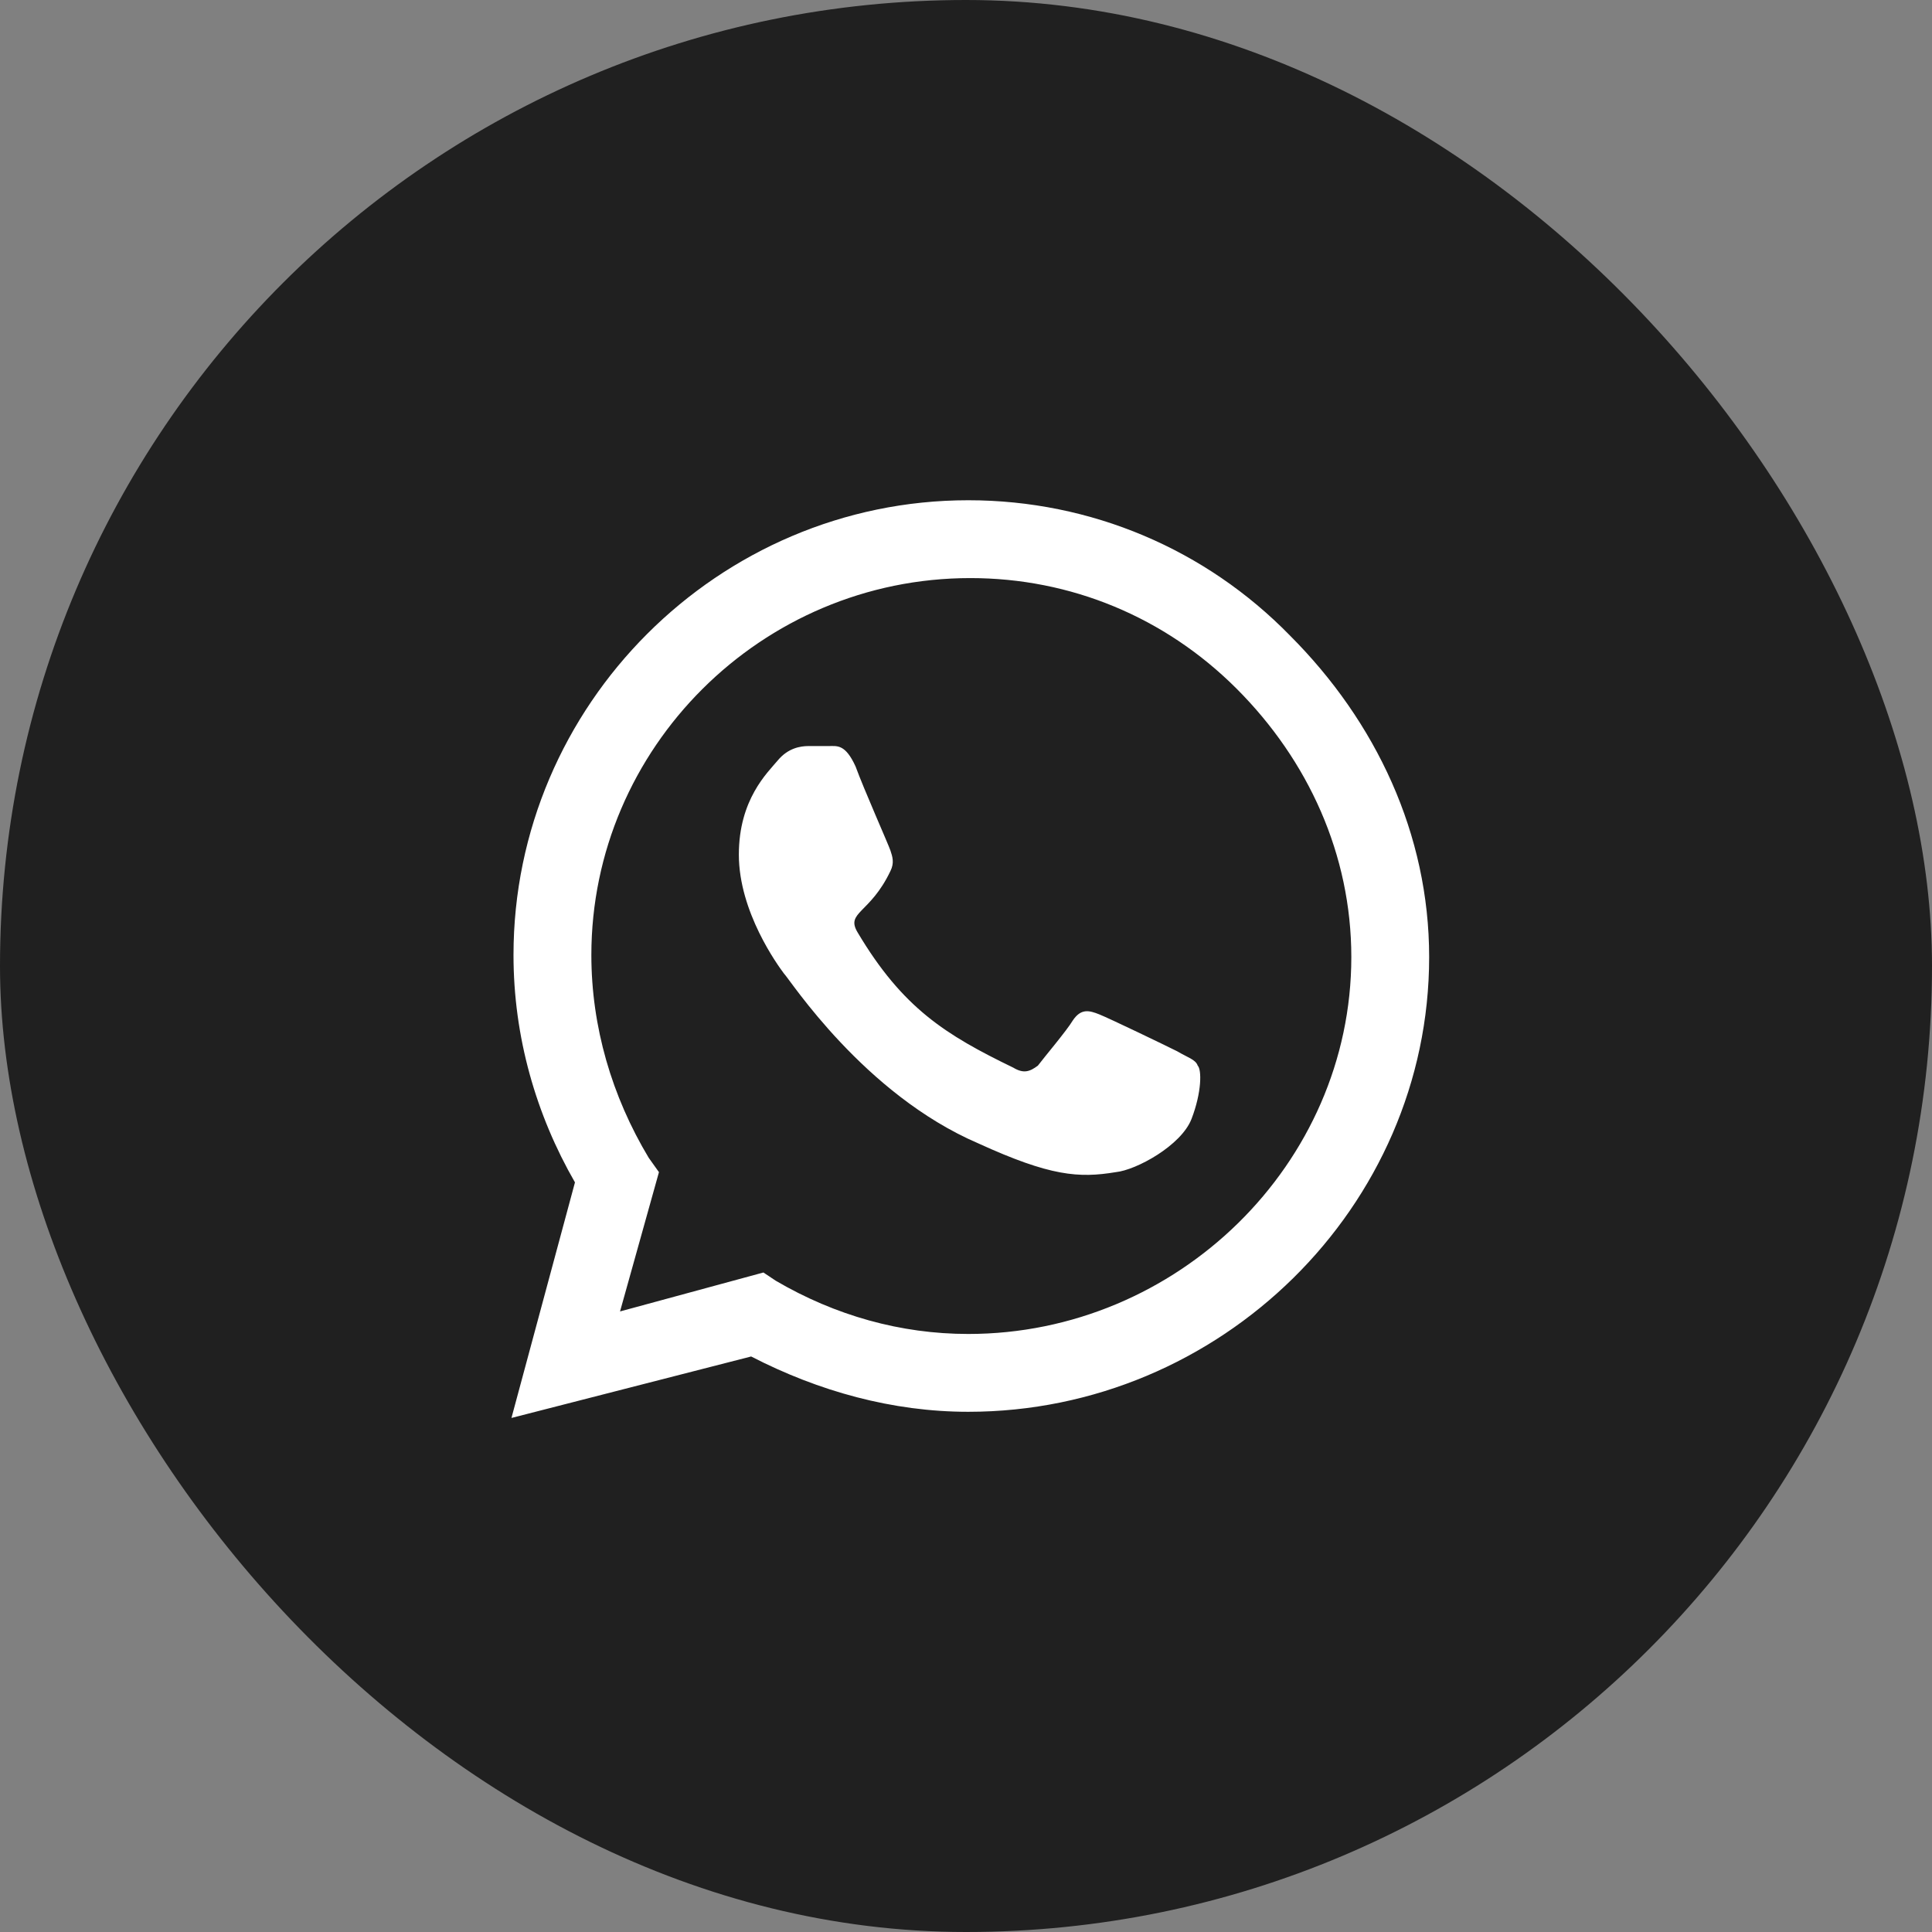
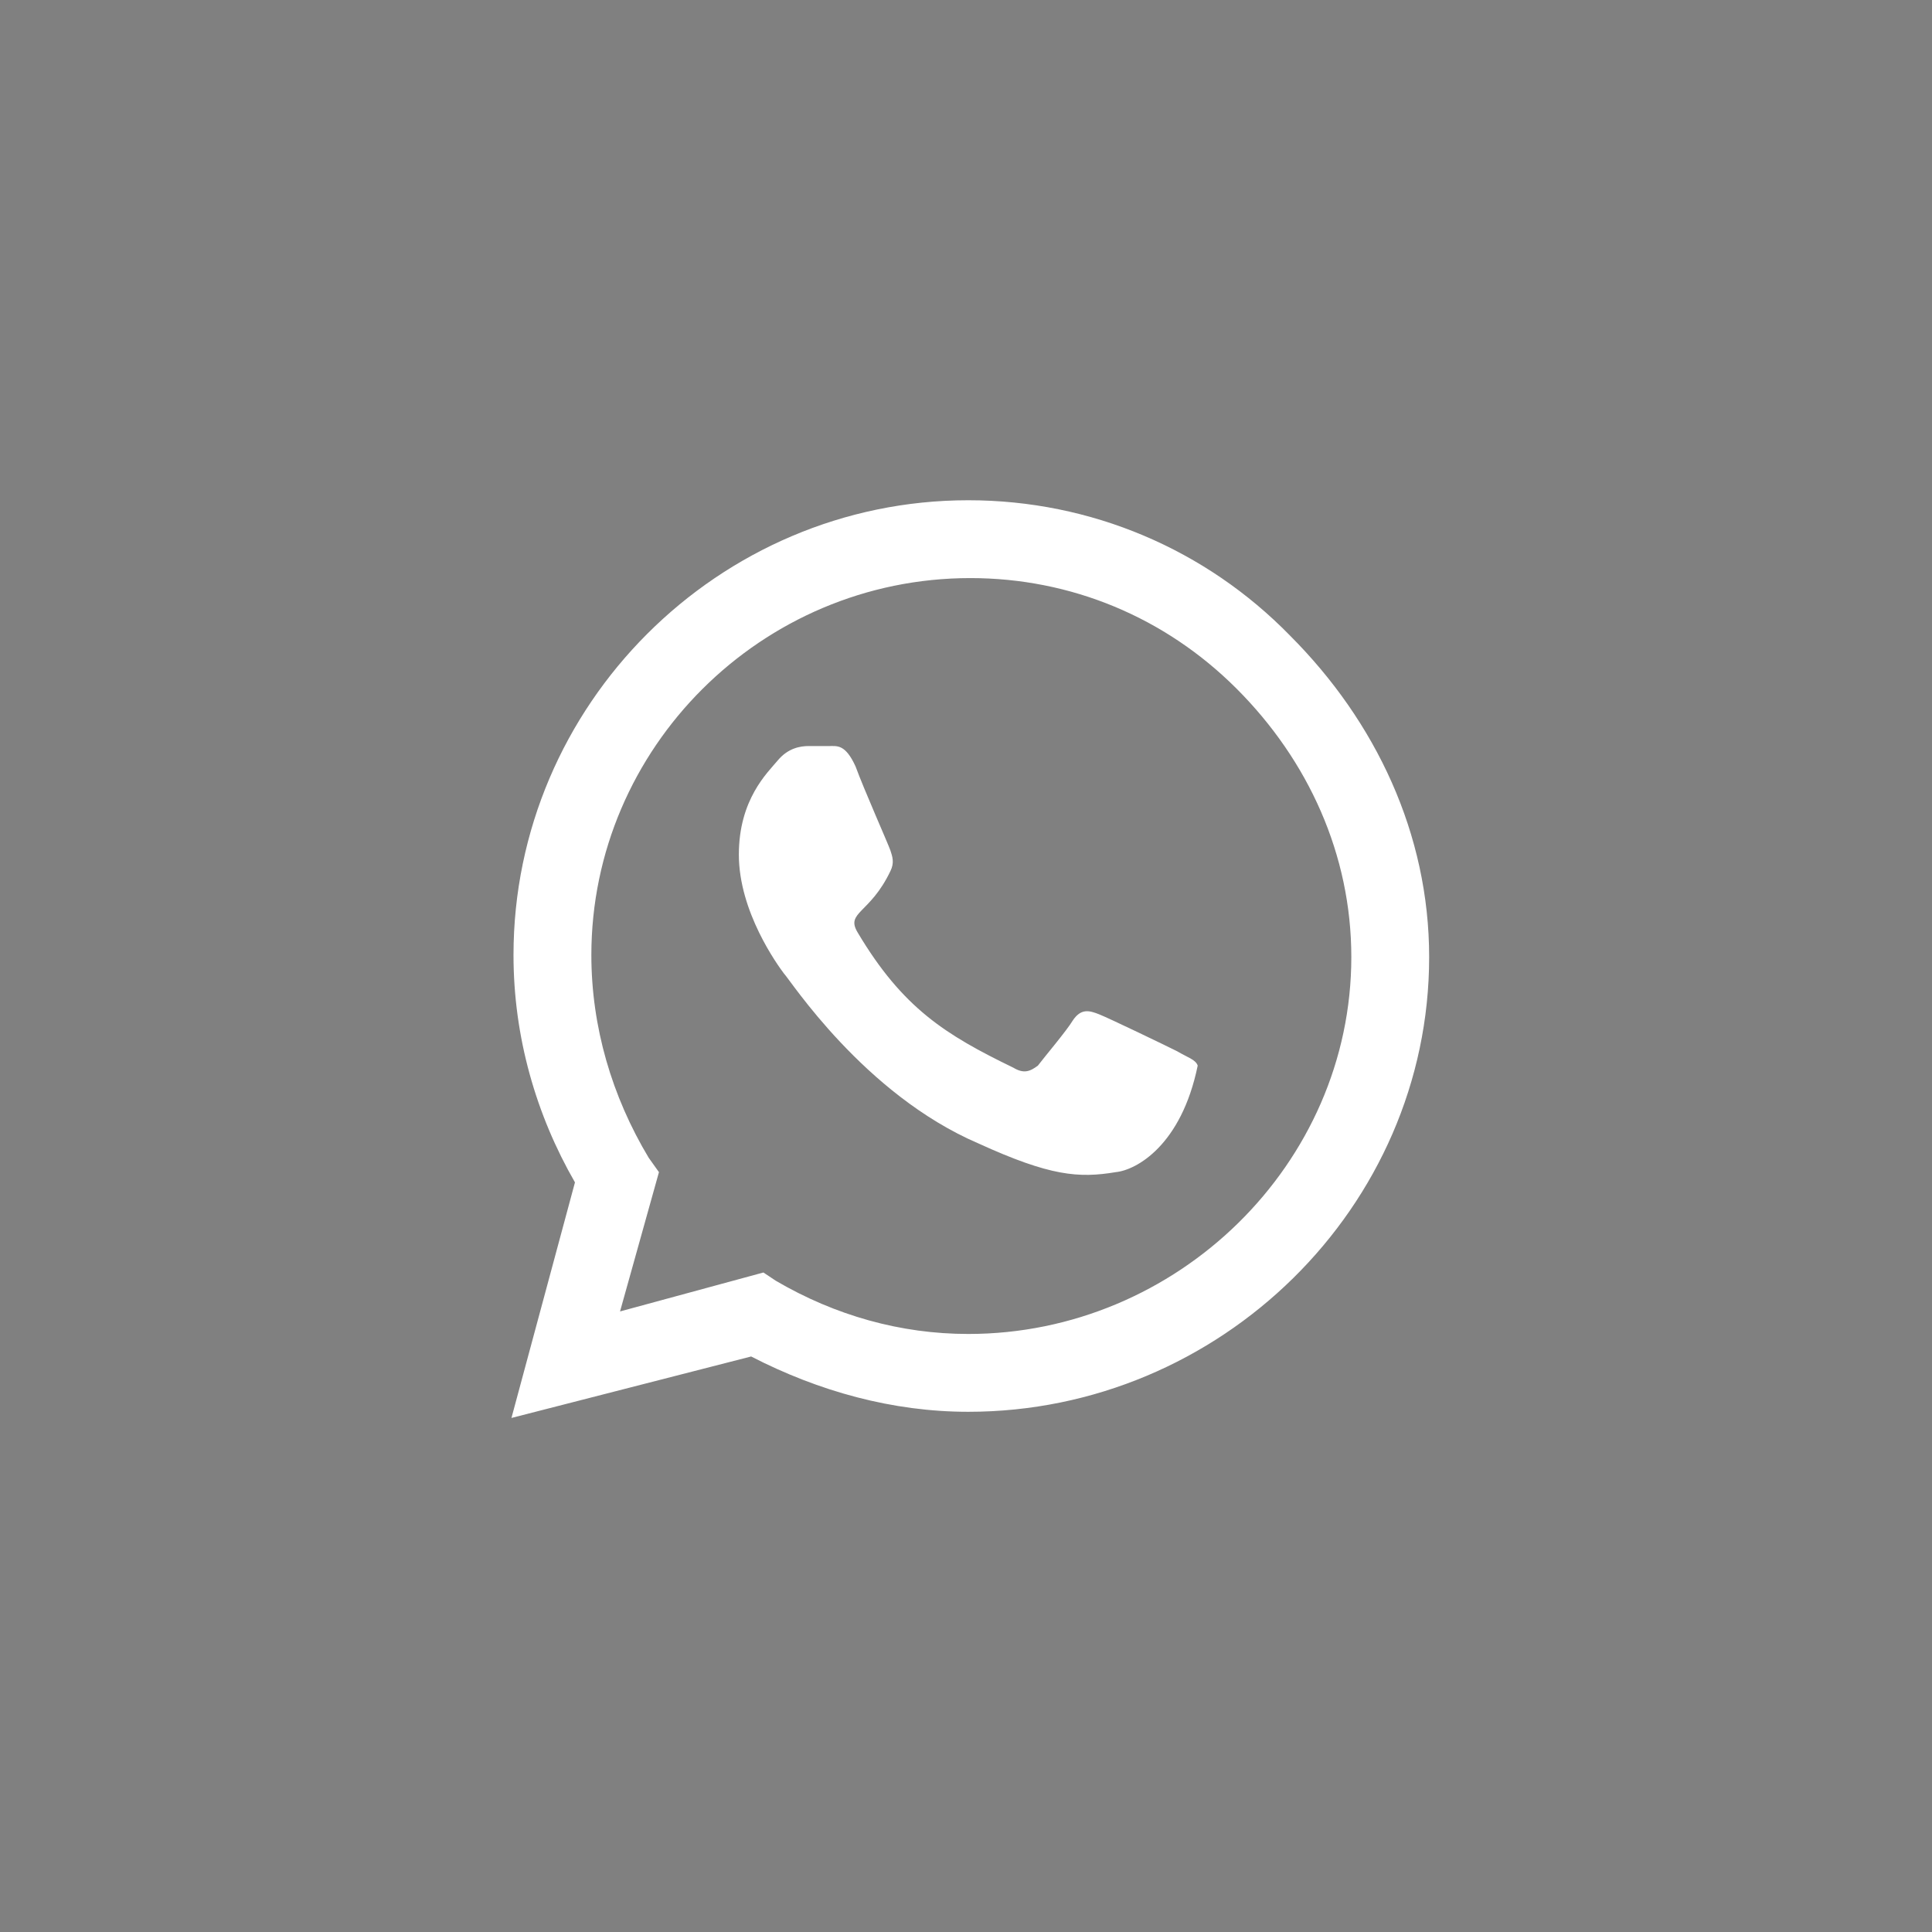
<svg xmlns="http://www.w3.org/2000/svg" width="70" height="70" viewBox="0 0 70 70" fill="none">
  <rect x="0" y="0" width="70" height="70" fill="#808080" stroke="none" />
-   <rect width="70" height="70" rx="35" fill="#202020" />
-   <path d="M46.734 23.023C49.852 26.141 51.781 30.223 51.781 34.676C51.781 43.73 44.211 51.152 35.082 51.152C32.336 51.152 29.664 50.41 27.215 49.148L18.531 51.375L20.832 42.84C19.422 40.391 18.605 37.57 18.605 34.602C18.605 25.547 26.027 18.125 35.082 18.125C39.535 18.125 43.691 19.906 46.734 23.023ZM35.082 48.332C42.652 48.332 48.961 42.172 48.961 34.676C48.961 30.965 47.402 27.551 44.805 24.953C42.207 22.355 38.793 20.945 35.156 20.945C27.586 20.945 21.426 27.105 21.426 34.602C21.426 37.199 22.168 39.723 23.504 41.949L23.875 42.469L22.465 47.516L27.66 46.105L28.105 46.402C30.258 47.664 32.633 48.332 35.082 48.332ZM42.652 38.09C43.023 38.312 43.32 38.387 43.395 38.609C43.543 38.758 43.543 39.574 43.172 40.539C42.801 41.504 41.168 42.395 40.426 42.469C39.09 42.691 38.051 42.617 35.453 41.43C31.297 39.648 28.625 35.492 28.402 35.27C28.18 34.973 26.77 33.043 26.77 30.965C26.77 28.961 27.809 27.996 28.18 27.551C28.551 27.105 28.996 27.031 29.293 27.031C29.516 27.031 29.812 27.031 30.035 27.031C30.332 27.031 30.629 26.957 31 27.773C31.297 28.59 32.188 30.594 32.262 30.816C32.336 31.039 32.41 31.262 32.262 31.559C31.52 33.117 30.629 33.043 31.074 33.785C32.707 36.531 34.266 37.496 36.715 38.684C37.086 38.906 37.309 38.832 37.605 38.609C37.828 38.312 38.645 37.348 38.867 36.977C39.164 36.531 39.461 36.605 39.832 36.754C40.203 36.902 42.207 37.867 42.652 38.09Z" fill="white" />
+   <path d="M46.734 23.023C49.852 26.141 51.781 30.223 51.781 34.676C51.781 43.73 44.211 51.152 35.082 51.152C32.336 51.152 29.664 50.41 27.215 49.148L18.531 51.375L20.832 42.84C19.422 40.391 18.605 37.57 18.605 34.602C18.605 25.547 26.027 18.125 35.082 18.125C39.535 18.125 43.691 19.906 46.734 23.023ZM35.082 48.332C42.652 48.332 48.961 42.172 48.961 34.676C48.961 30.965 47.402 27.551 44.805 24.953C42.207 22.355 38.793 20.945 35.156 20.945C27.586 20.945 21.426 27.105 21.426 34.602C21.426 37.199 22.168 39.723 23.504 41.949L23.875 42.469L22.465 47.516L27.66 46.105L28.105 46.402C30.258 47.664 32.633 48.332 35.082 48.332ZM42.652 38.09C43.023 38.312 43.32 38.387 43.395 38.609C42.801 41.504 41.168 42.395 40.426 42.469C39.09 42.691 38.051 42.617 35.453 41.43C31.297 39.648 28.625 35.492 28.402 35.27C28.18 34.973 26.77 33.043 26.77 30.965C26.77 28.961 27.809 27.996 28.18 27.551C28.551 27.105 28.996 27.031 29.293 27.031C29.516 27.031 29.812 27.031 30.035 27.031C30.332 27.031 30.629 26.957 31 27.773C31.297 28.59 32.188 30.594 32.262 30.816C32.336 31.039 32.41 31.262 32.262 31.559C31.52 33.117 30.629 33.043 31.074 33.785C32.707 36.531 34.266 37.496 36.715 38.684C37.086 38.906 37.309 38.832 37.605 38.609C37.828 38.312 38.645 37.348 38.867 36.977C39.164 36.531 39.461 36.605 39.832 36.754C40.203 36.902 42.207 37.867 42.652 38.09Z" fill="white" />
</svg>